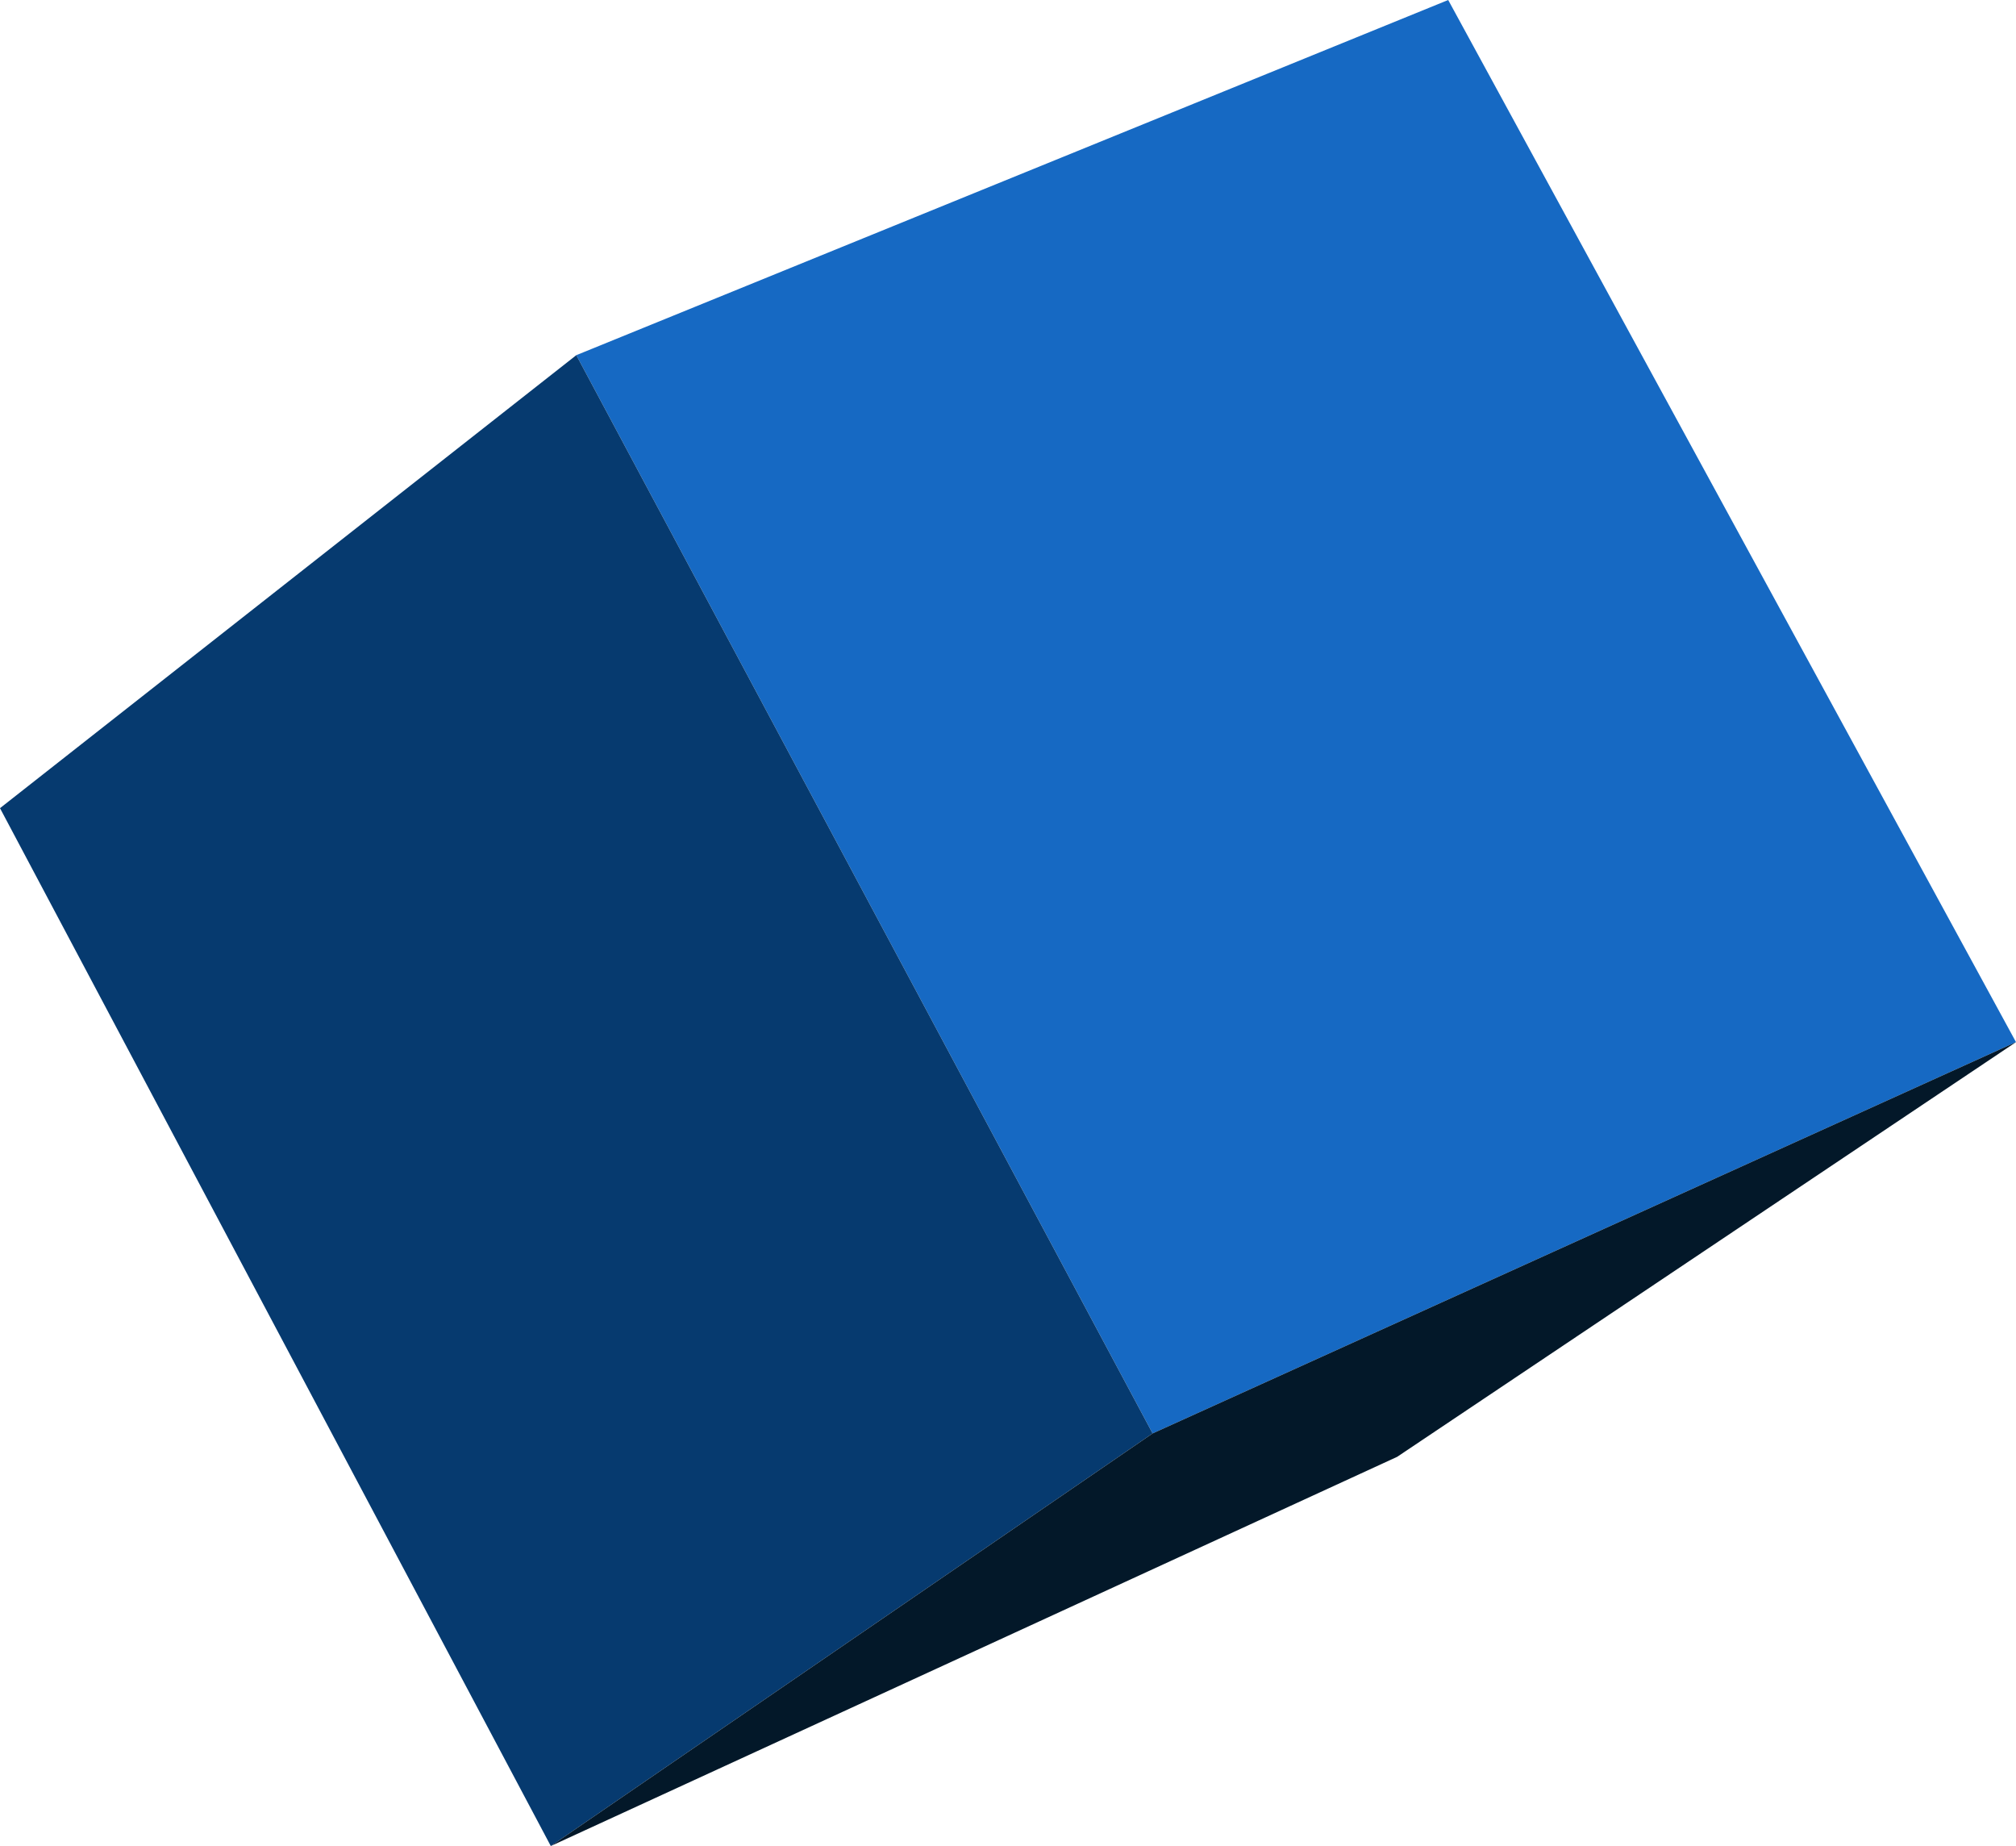
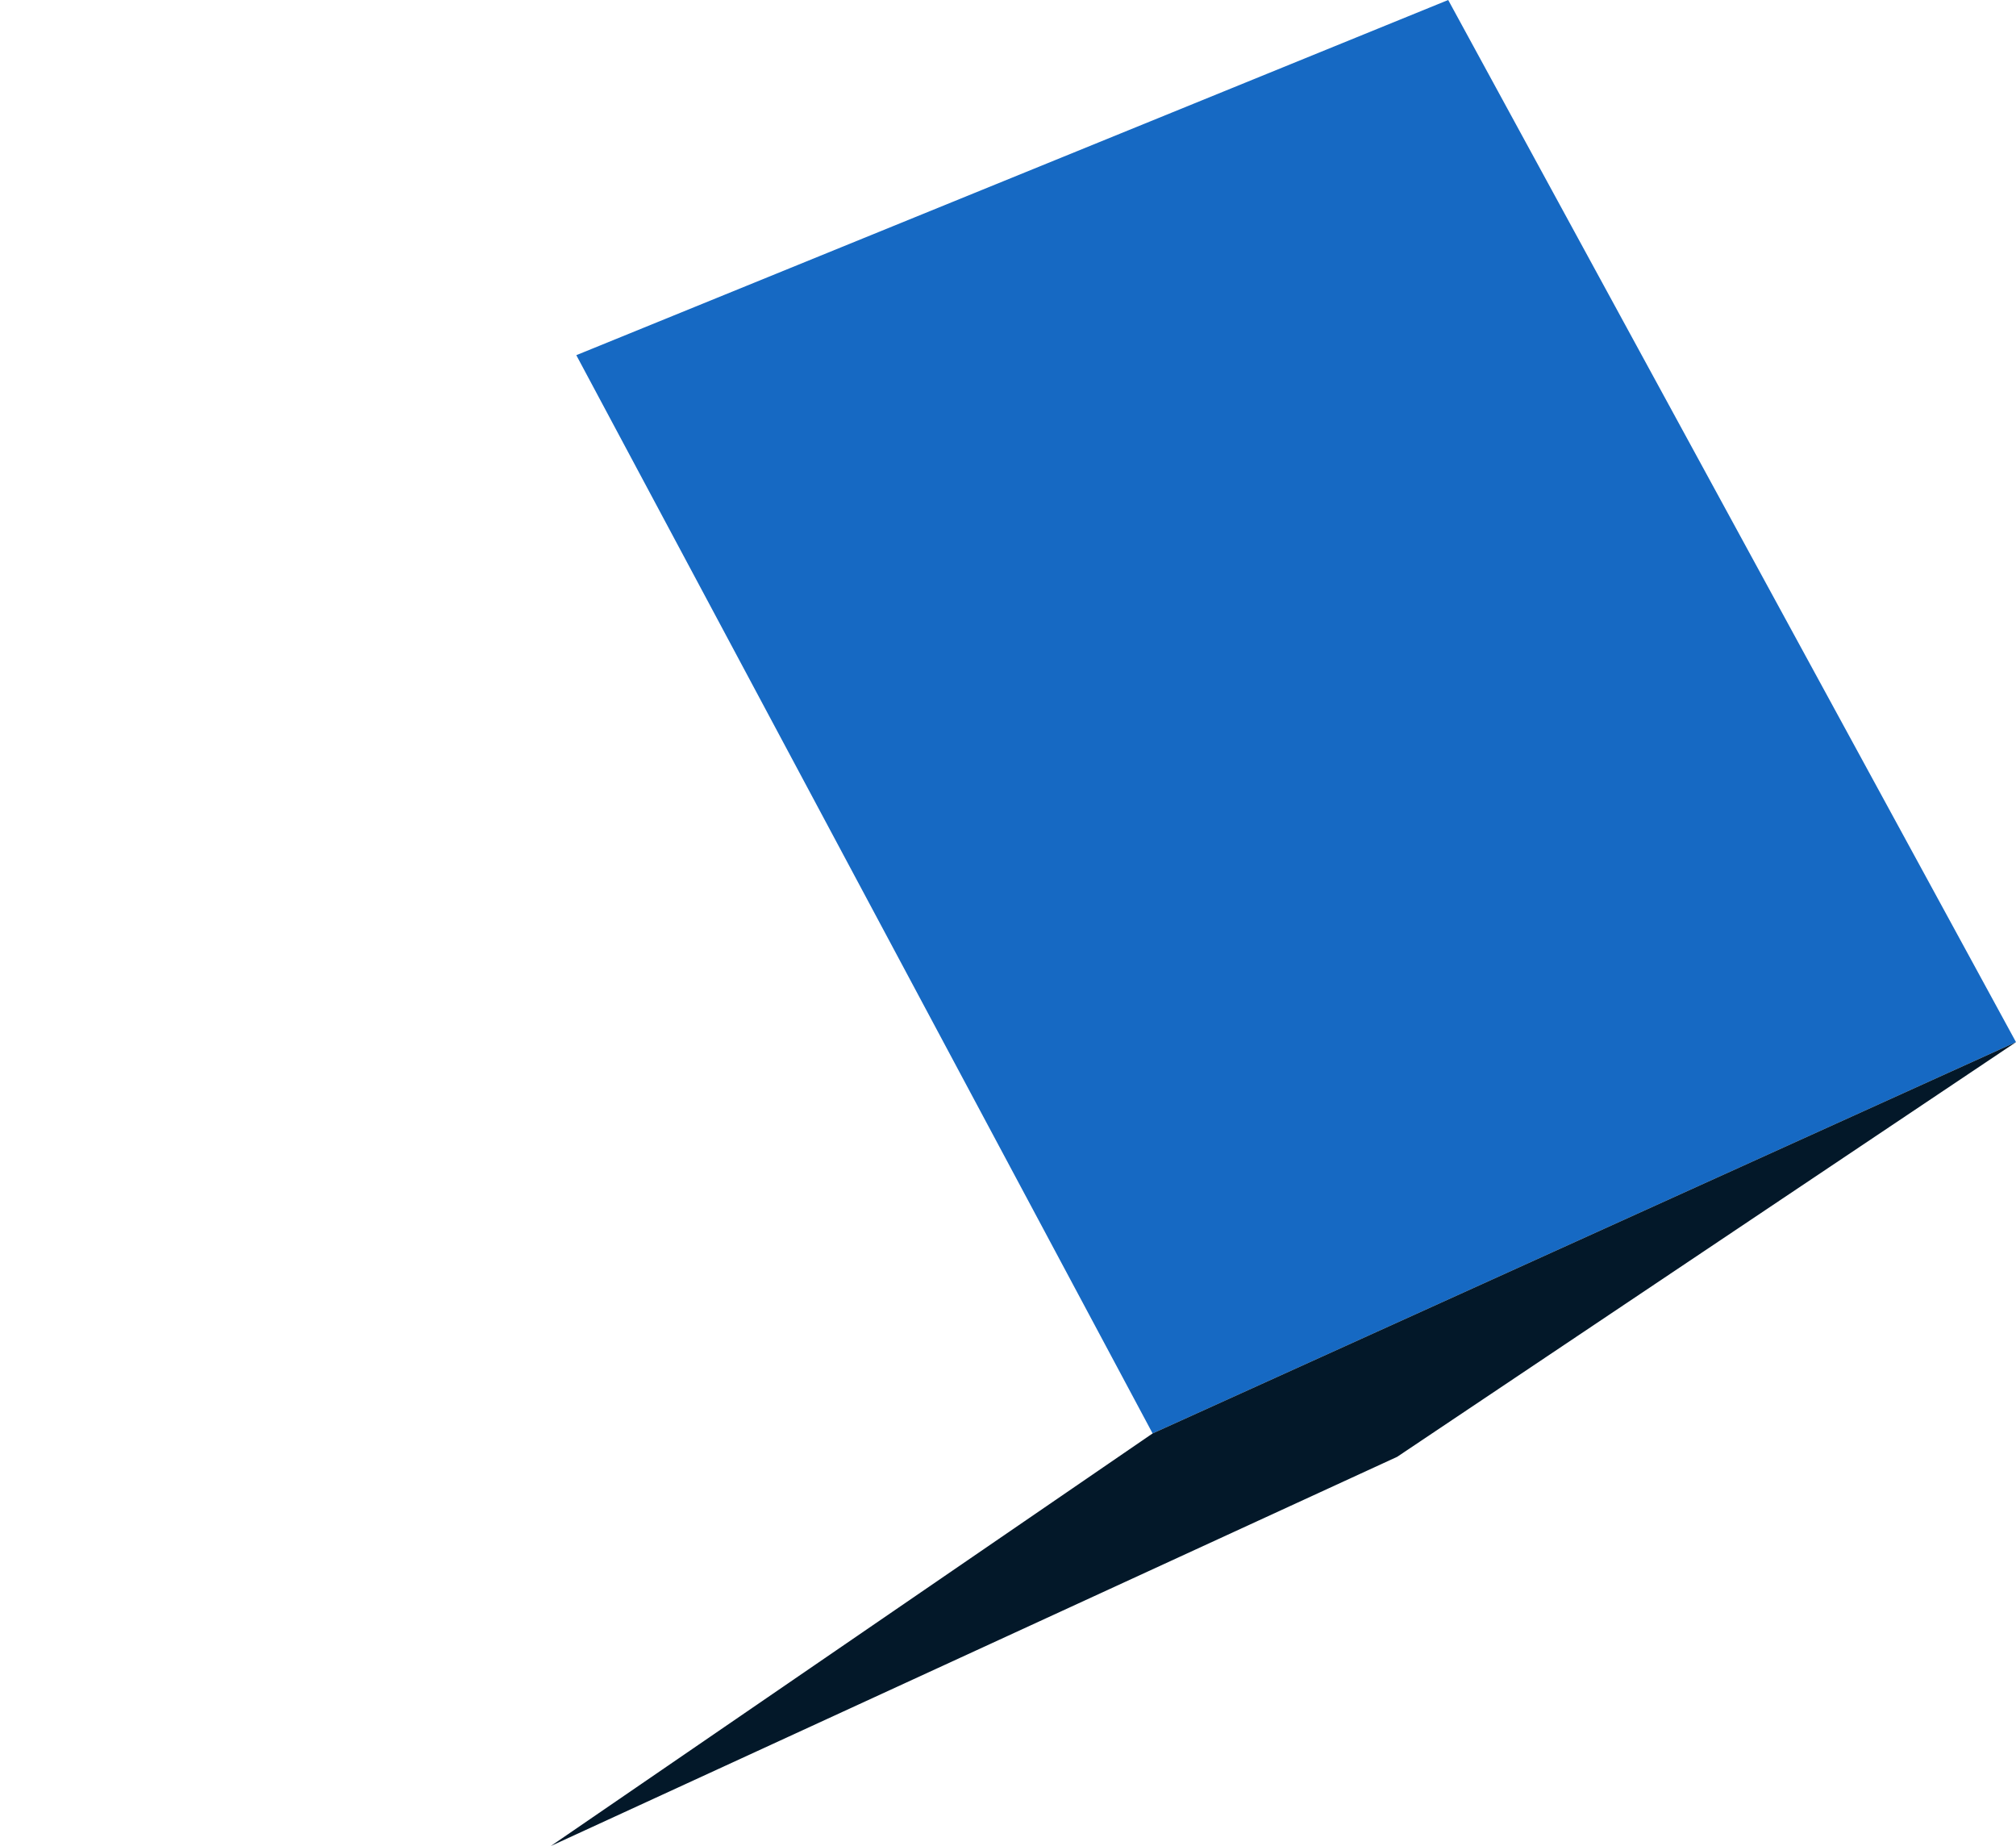
<svg xmlns="http://www.w3.org/2000/svg" height="43.4px" width="47.4px">
  <g transform="matrix(1.0, 0.0, 0.0, 1.0, 23.7, 21.7)">
    <path d="M3.4 12.0 L-10.15 -13.35 10.35 -21.7 23.7 2.8 3.4 12.0" fill="#1669c3" fill-rule="evenodd" stroke="none" />
-     <path d="M-10.75 21.7 L-23.7 -2.7 -10.15 -13.35 3.4 12.0 -10.75 21.7" fill="#063a6f" fill-rule="evenodd" stroke="none" />
    <path d="M-10.75 21.7 L3.4 12.0 23.7 2.8 9.15 12.55 -10.75 21.7" fill="#031829" fill-rule="evenodd" stroke="none" />
  </g>
</svg>